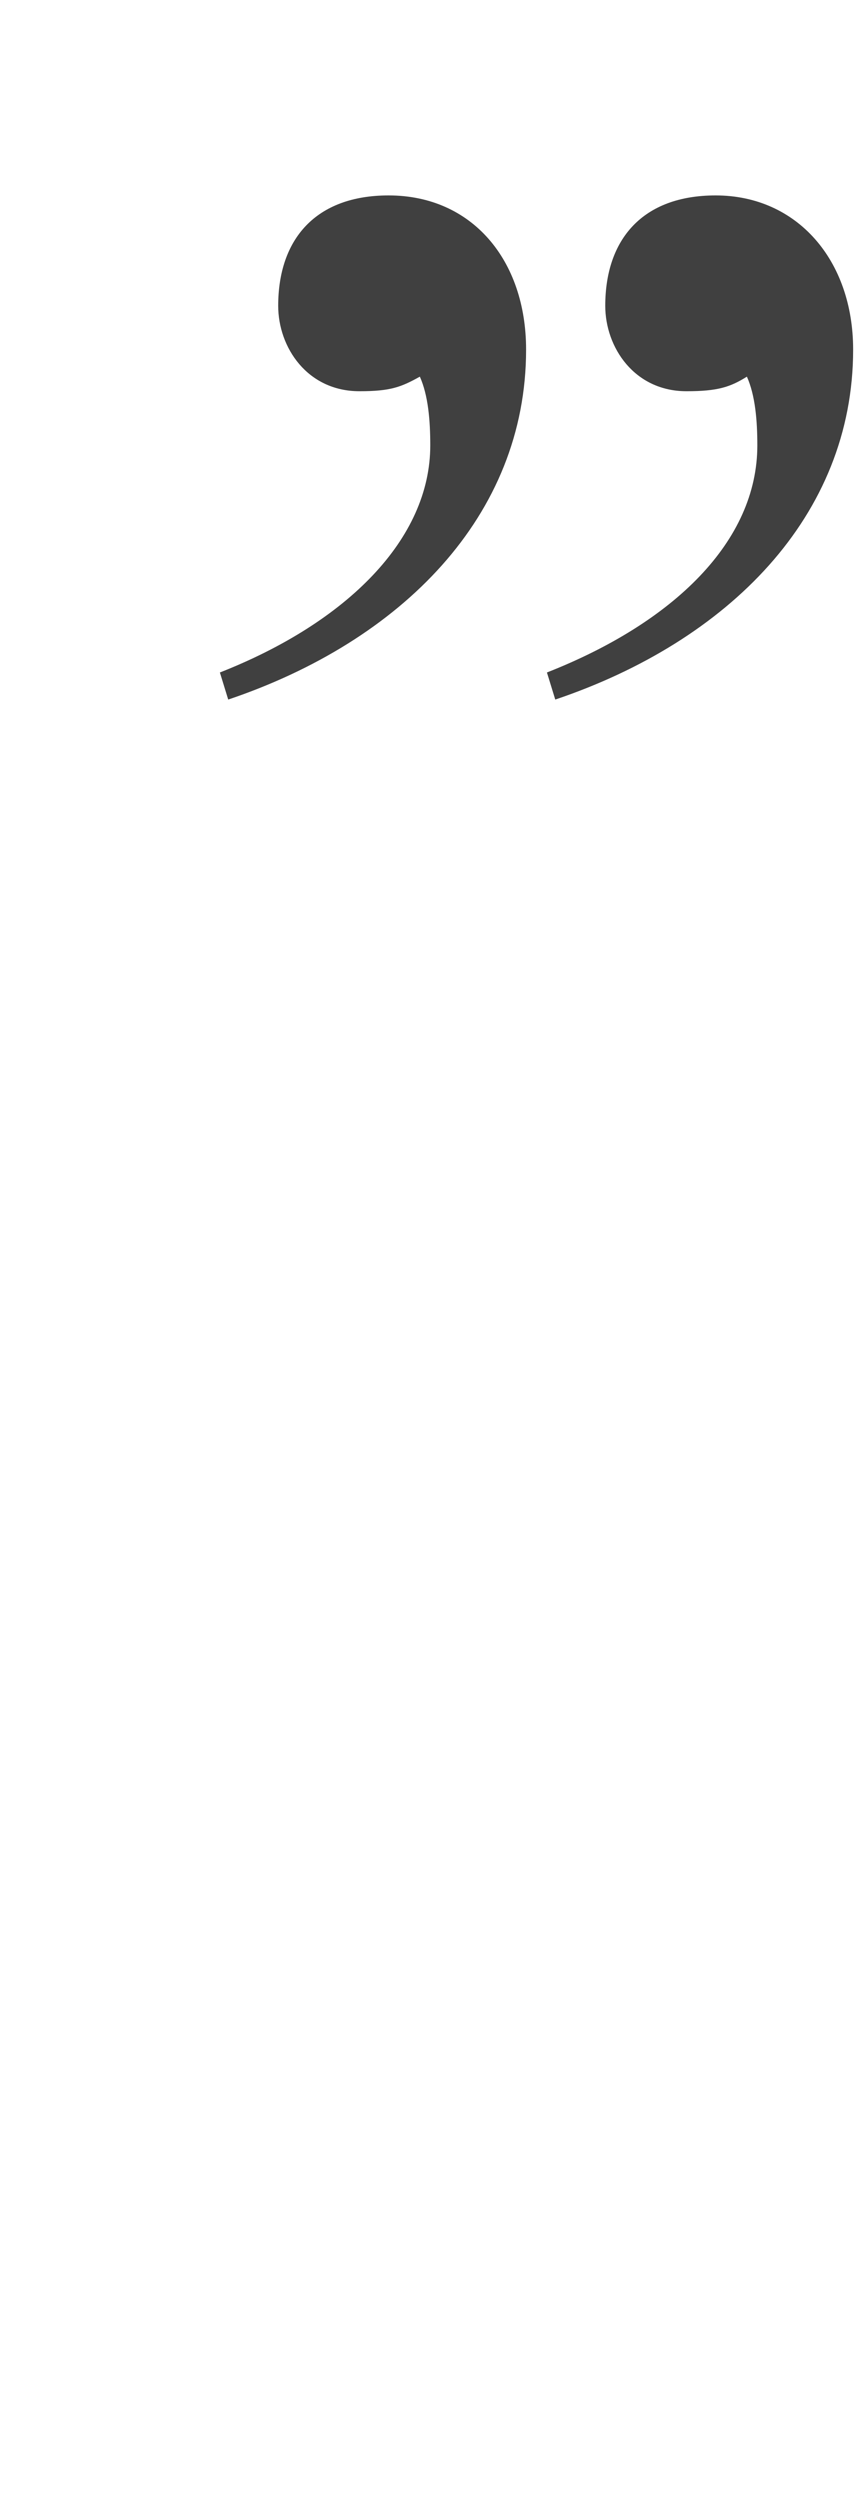
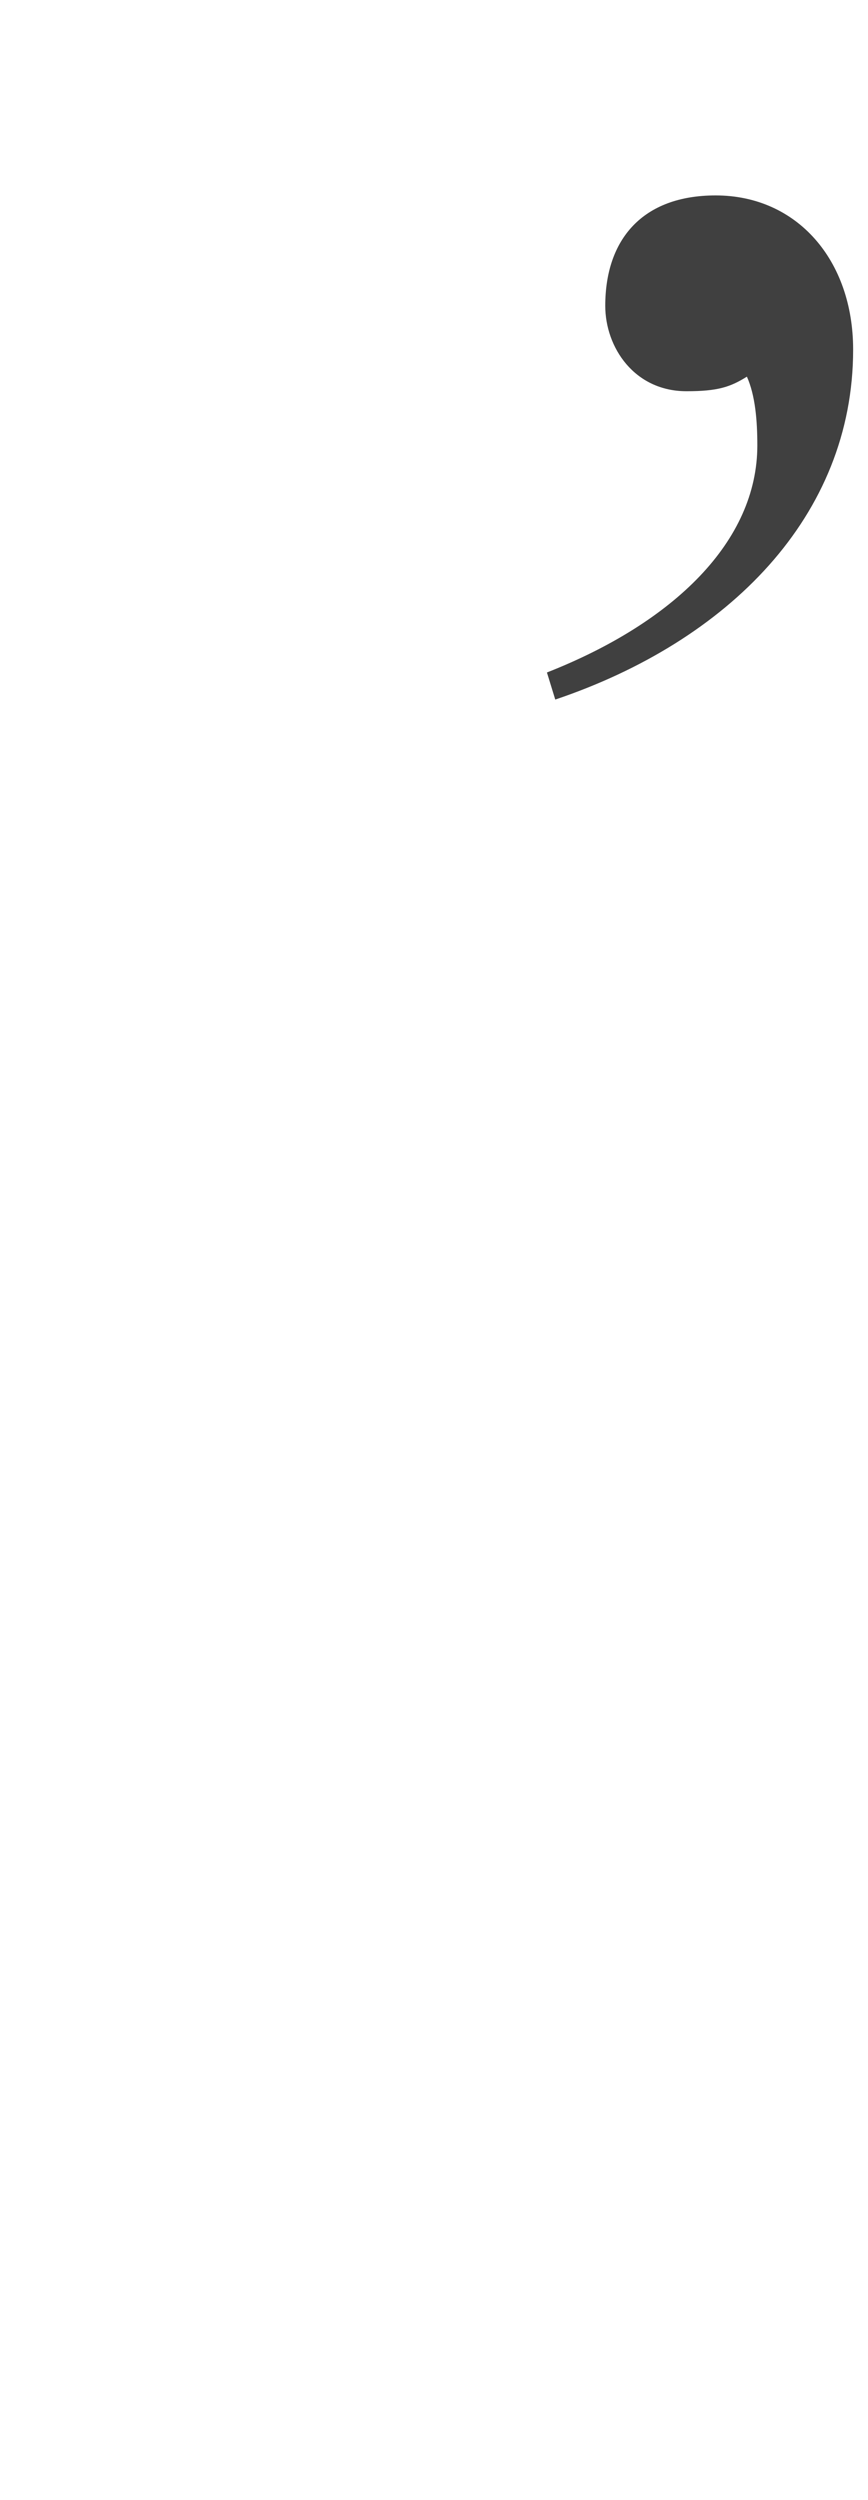
<svg xmlns="http://www.w3.org/2000/svg" width="50" height="144" viewBox="0 0 50 144">
-   <path fill="#404040" d="m13.146 40.295-.48-1.56c7.319-2.88 12.119-7.68 12.119-13.08 0-1.44-.119-2.88-.6-3.96-1.08.6-1.68.84-3.479.84-3 0-4.681-2.52-4.681-4.919 0-3.84 2.16-6.36 6.36-6.36 4.8 0 7.92 3.72 7.92 8.88 0 9.6-7.2 16.799-17.159 20.159Zm18.839 0-.48-1.56c7.32-2.88 12.12-7.56 12.12-13.08 0-1.44-.12-2.88-.601-3.96-.96.6-1.68.84-3.479.84-3 0-4.68-2.52-4.68-4.919 0-3.84 2.16-6.36 6.359-6.36 4.68 0 7.92 3.72 7.92 8.88 0 9.6-7.199 16.799-17.159 20.159Z" />
+   <path fill="#404040" d="m13.146 40.295-.48-1.56Zm18.839 0-.48-1.56c7.32-2.88 12.12-7.56 12.12-13.08 0-1.44-.12-2.88-.601-3.96-.96.6-1.68.84-3.479.84-3 0-4.68-2.52-4.68-4.919 0-3.84 2.16-6.36 6.359-6.36 4.68 0 7.92 3.72 7.92 8.88 0 9.6-7.199 16.799-17.159 20.159Z" />
</svg>